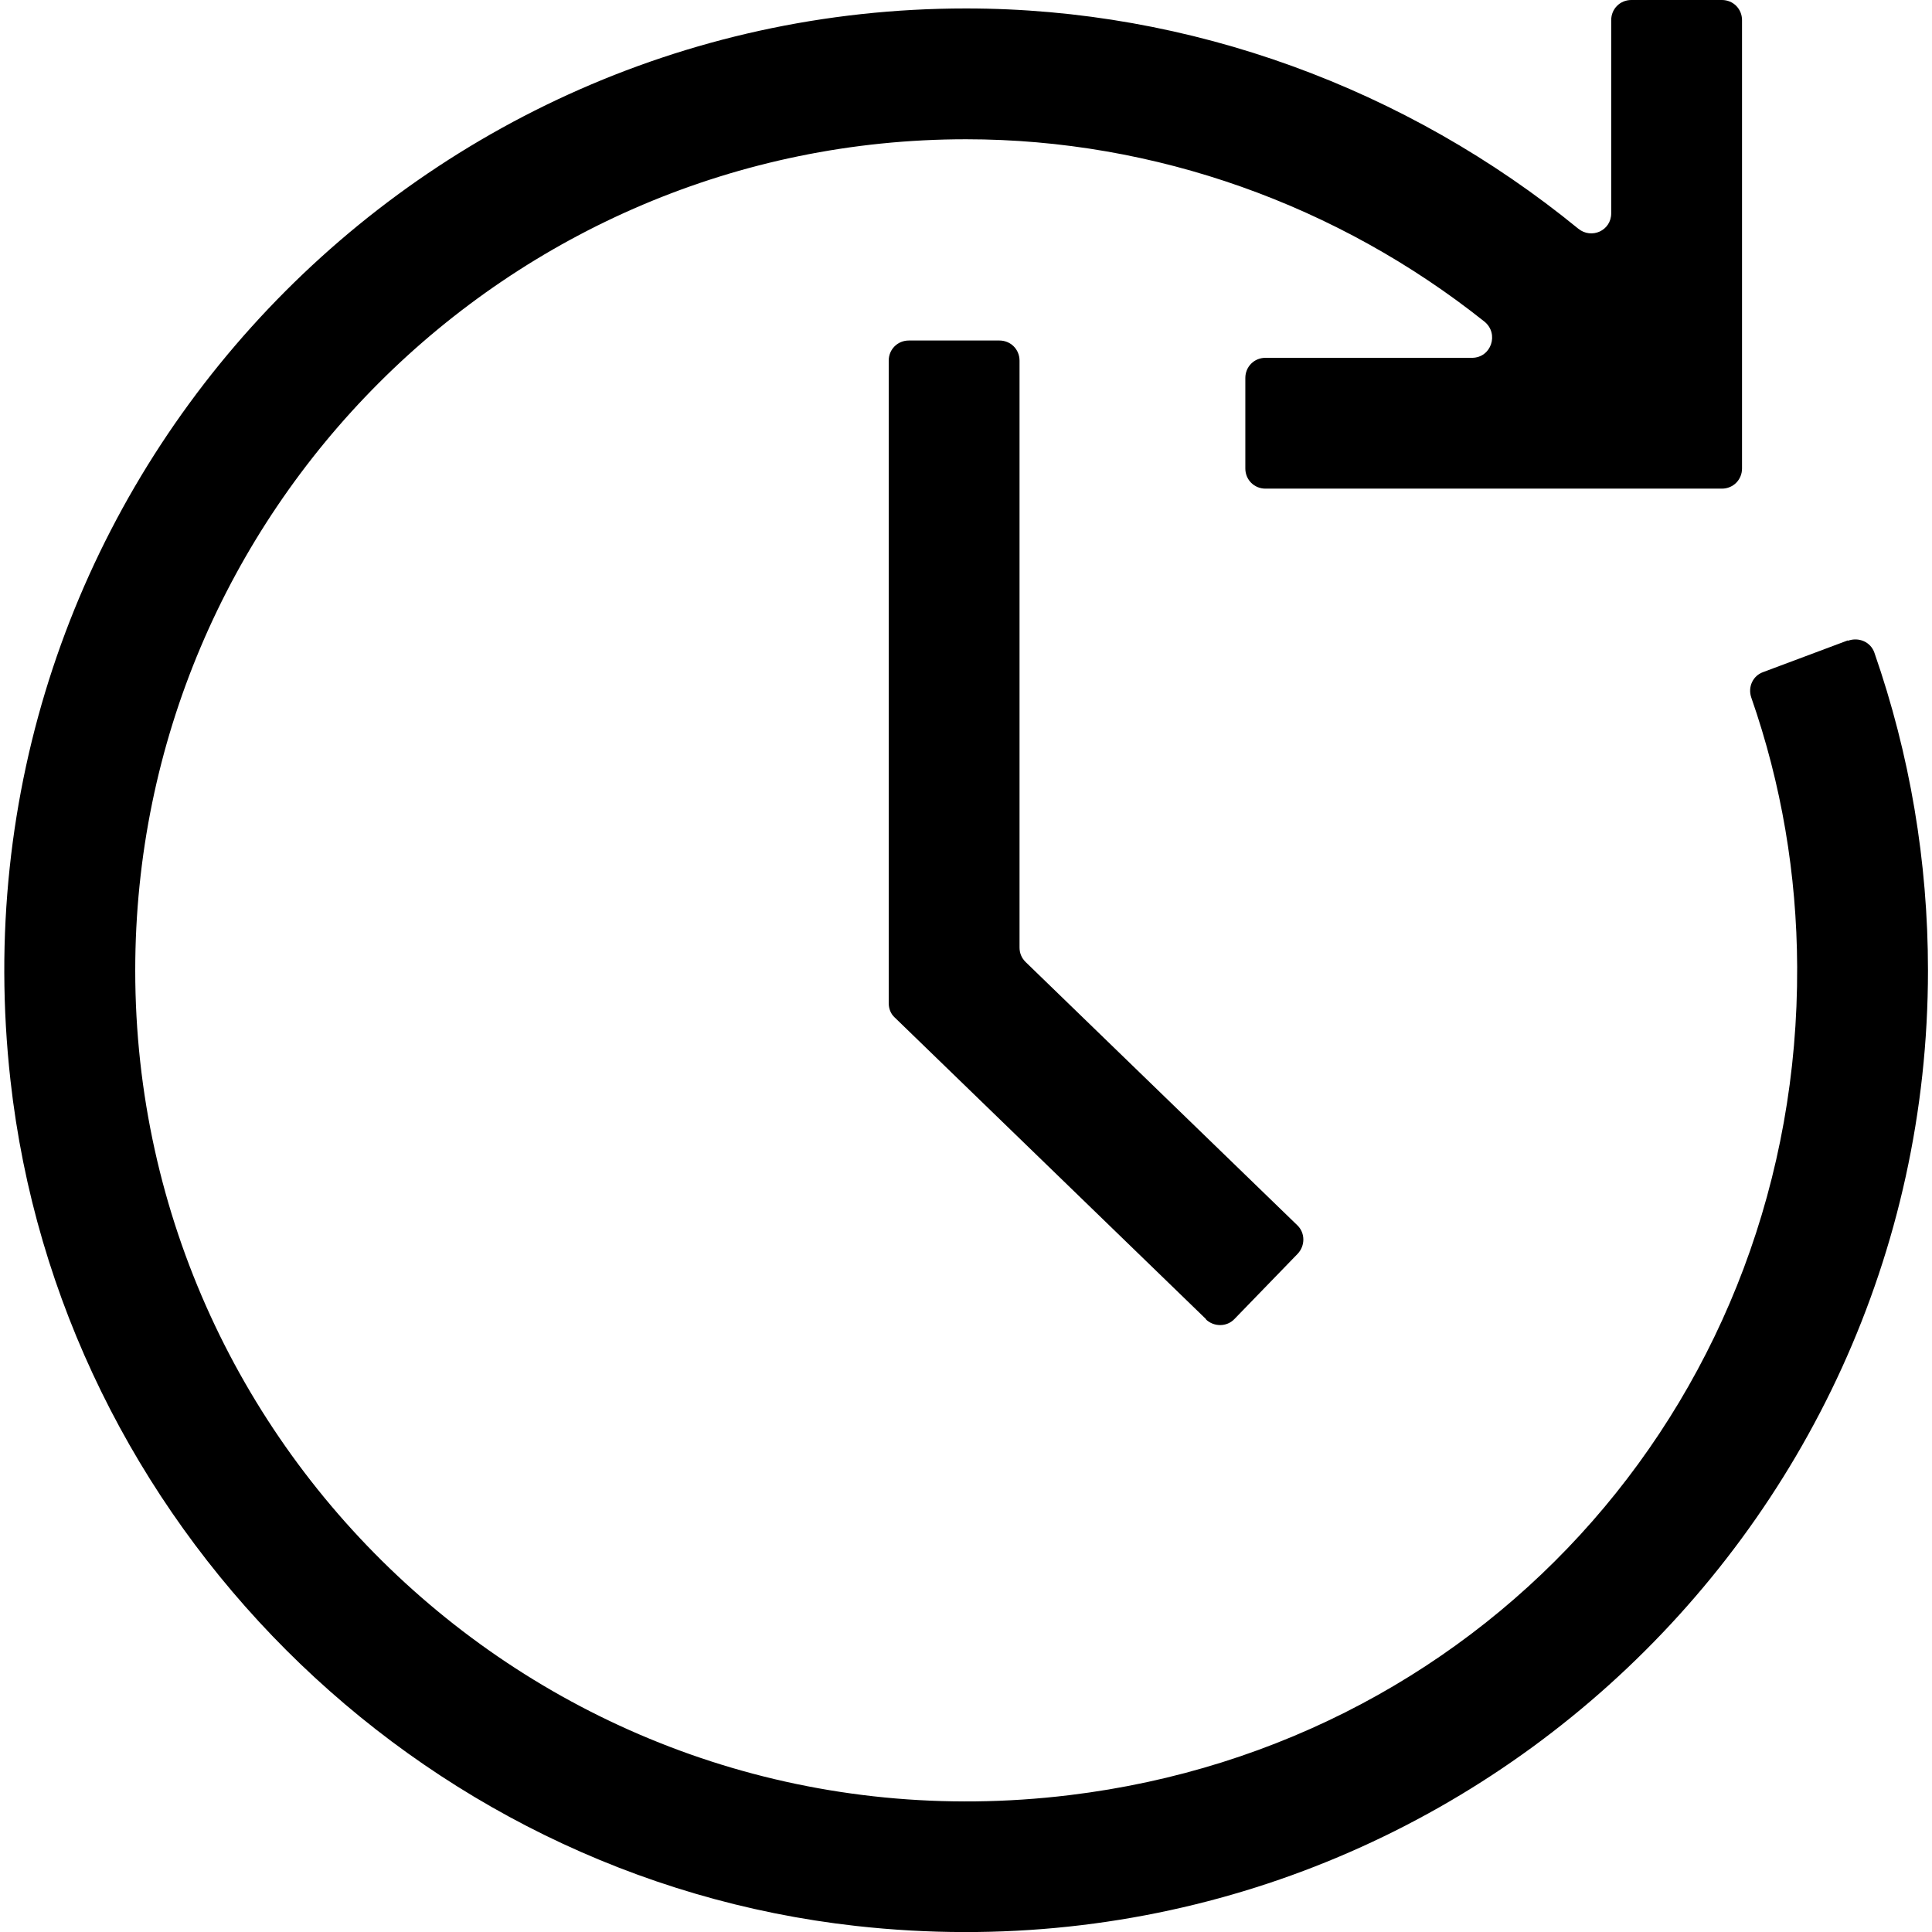
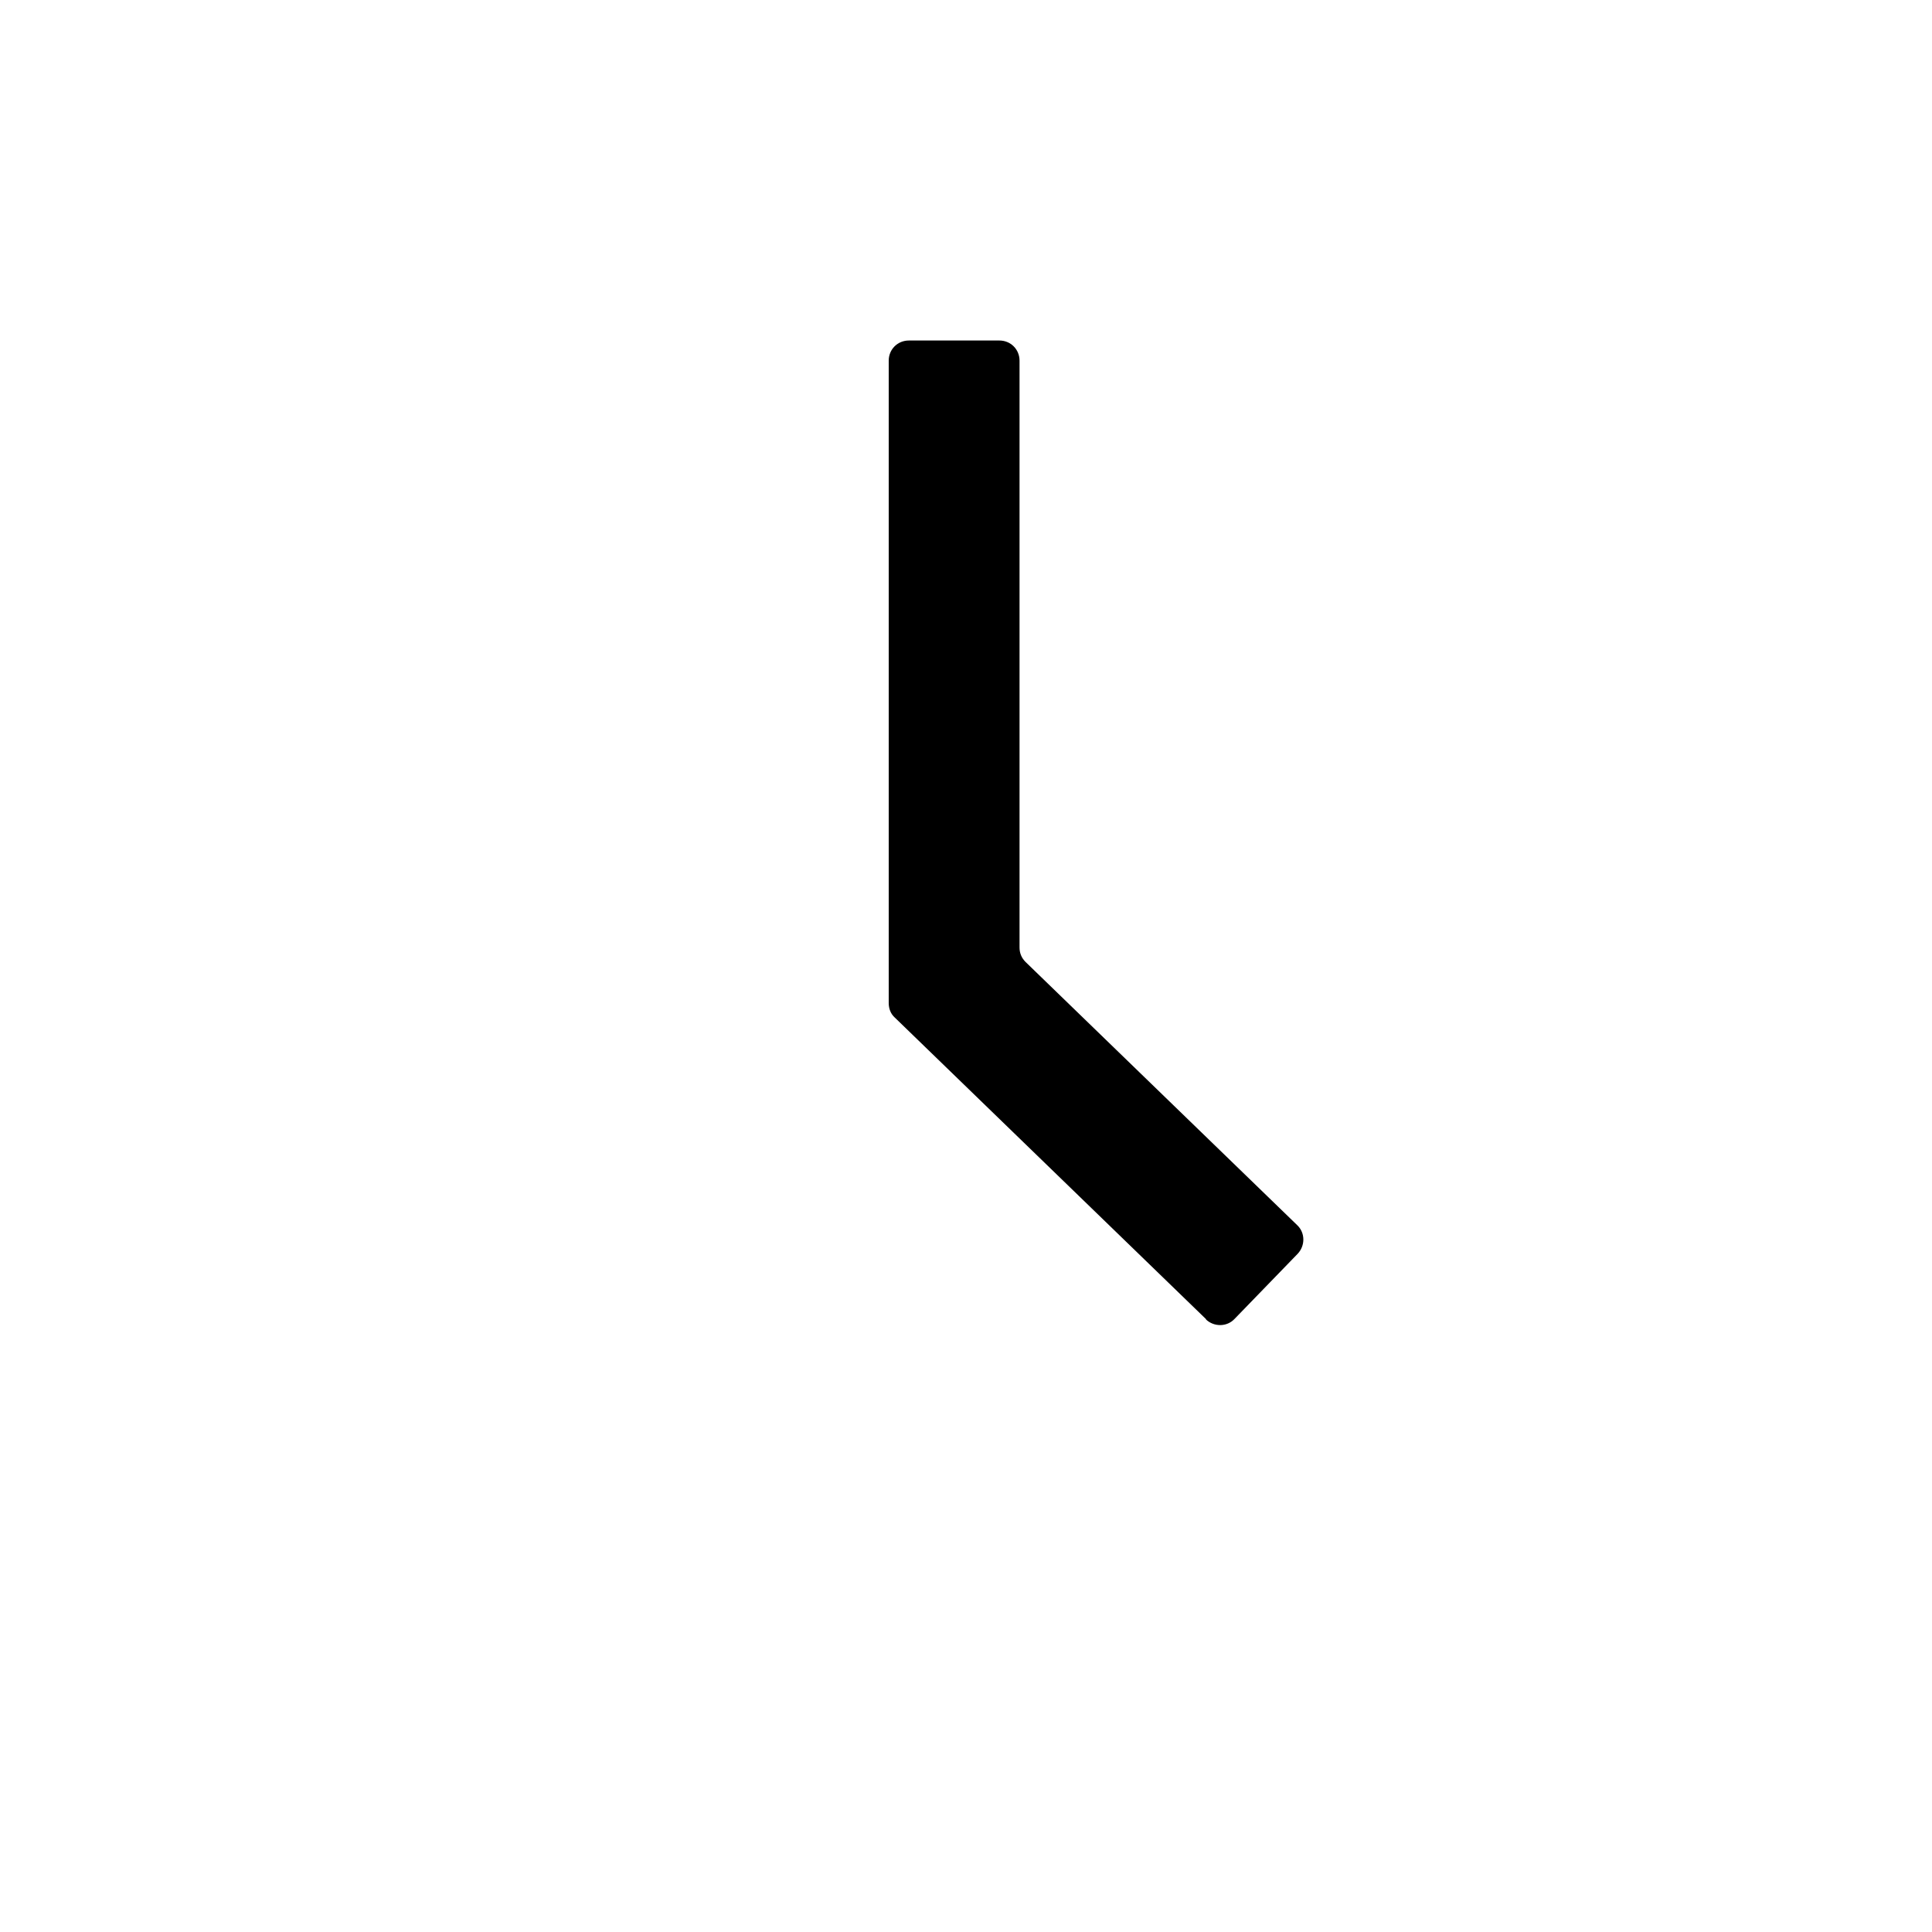
<svg xmlns="http://www.w3.org/2000/svg" id="Layer_3" version="1.1" viewBox="0 0 48 48">
  <path d="M29.97,32.78l-7.74-7.5c-.1-.09-.15-.22-.15-.36v-15.96c0-.28.22-.5.5-.5h2.25c.28,0,.5.22.5.5v14.58c0,.14.05.26.15.36l6.75,6.54c.2.19.2.51.01.71l-1.57,1.62c-.19.2-.51.2-.71.01Z" />
-   <path d="M45.91,15.91l-2.11.79c-.25.09-.38.37-.29.63.75,2.15,1.13,4.39,1.14,6.69.05,10.56-7.59,19.31-18.08,20.58-12.52,1.52-23.21-8.26-23.21-20.49C3.36,12.72,12.62,3.46,24,3.46c4.71,0,9.25,1.64,12.88,4.53.37.3.17.9-.31.9h-5.13c-.28,0-.5.22-.5.5v2.25c0,.28.22.5.5.5h11.34c.28,0,.5-.22.5-.5V.5c0-.28-.22-.5-.5-.5h-2.25c-.28,0-.5.22-.5.5v4.8c0,.43-.49.65-.82.38C34.95,2.2,29.58.21,24,.21,9.92.21-1.35,12.44.26,26.84c1.22,10.96,10.05,19.79,21.01,21.01,14.39,1.6,26.63-9.67,26.63-23.74,0-2.71-.45-5.36-1.33-7.89-.09-.27-.39-.4-.66-.3Z" />
</svg>